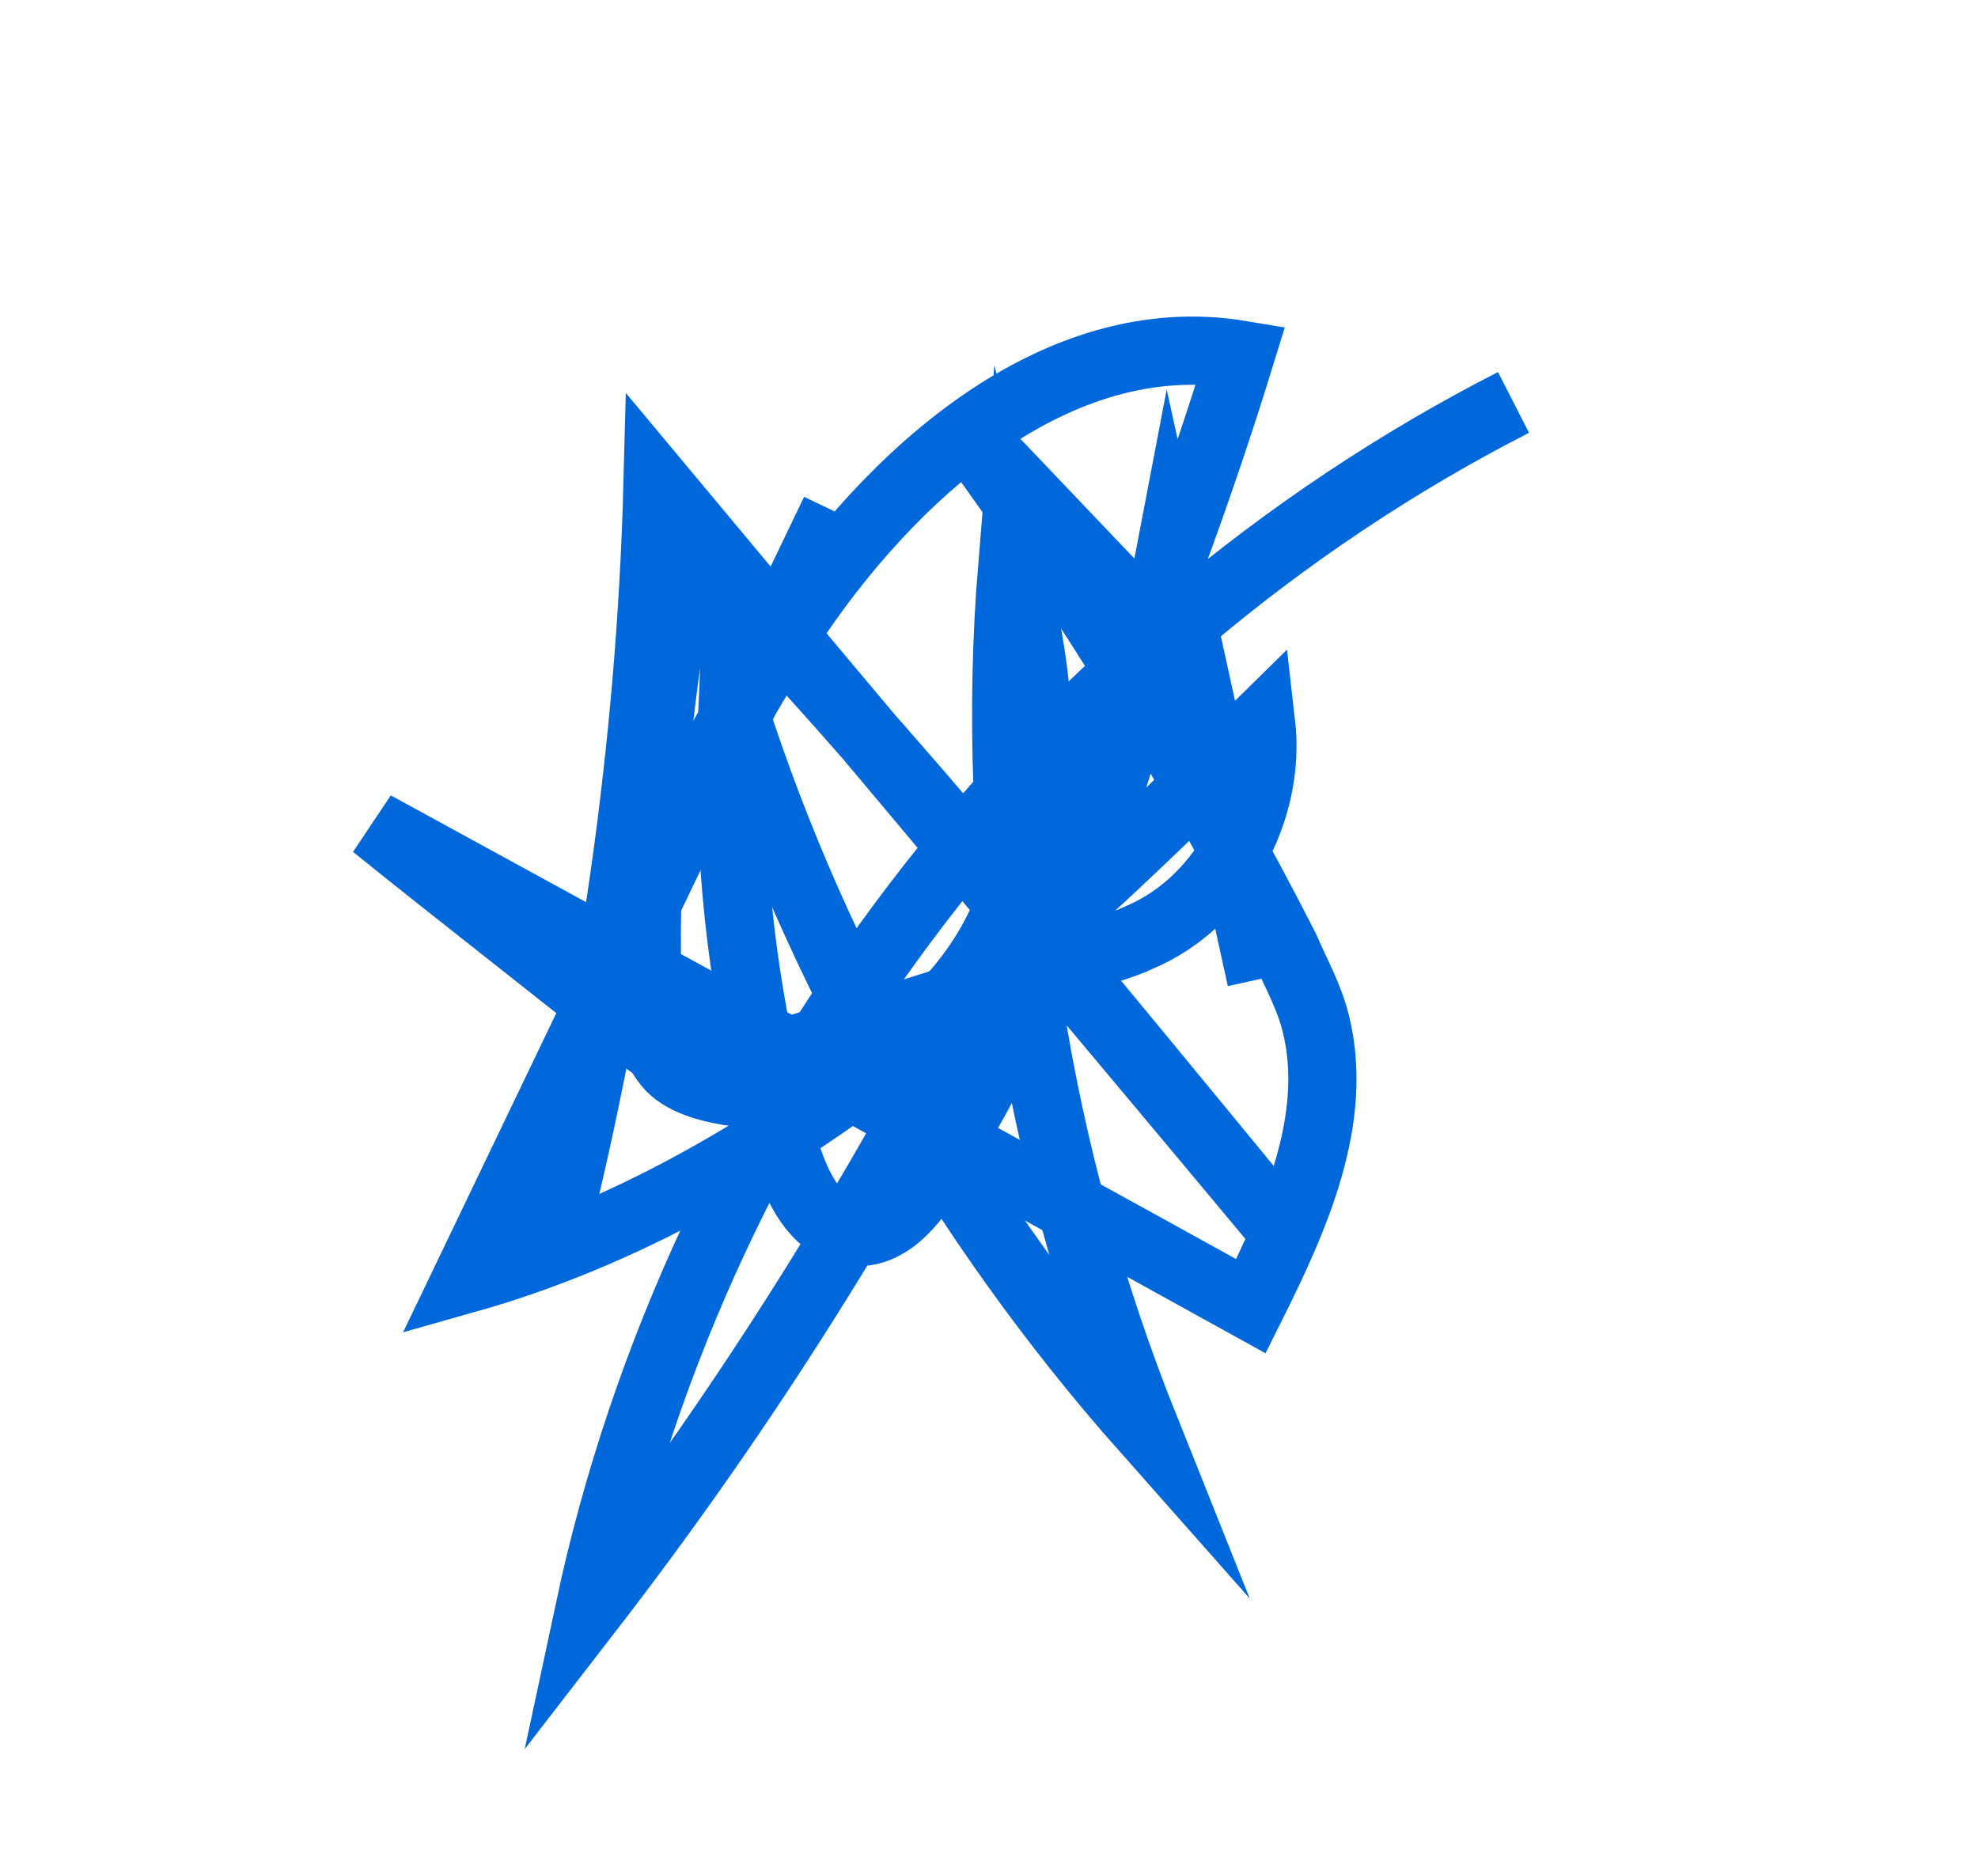
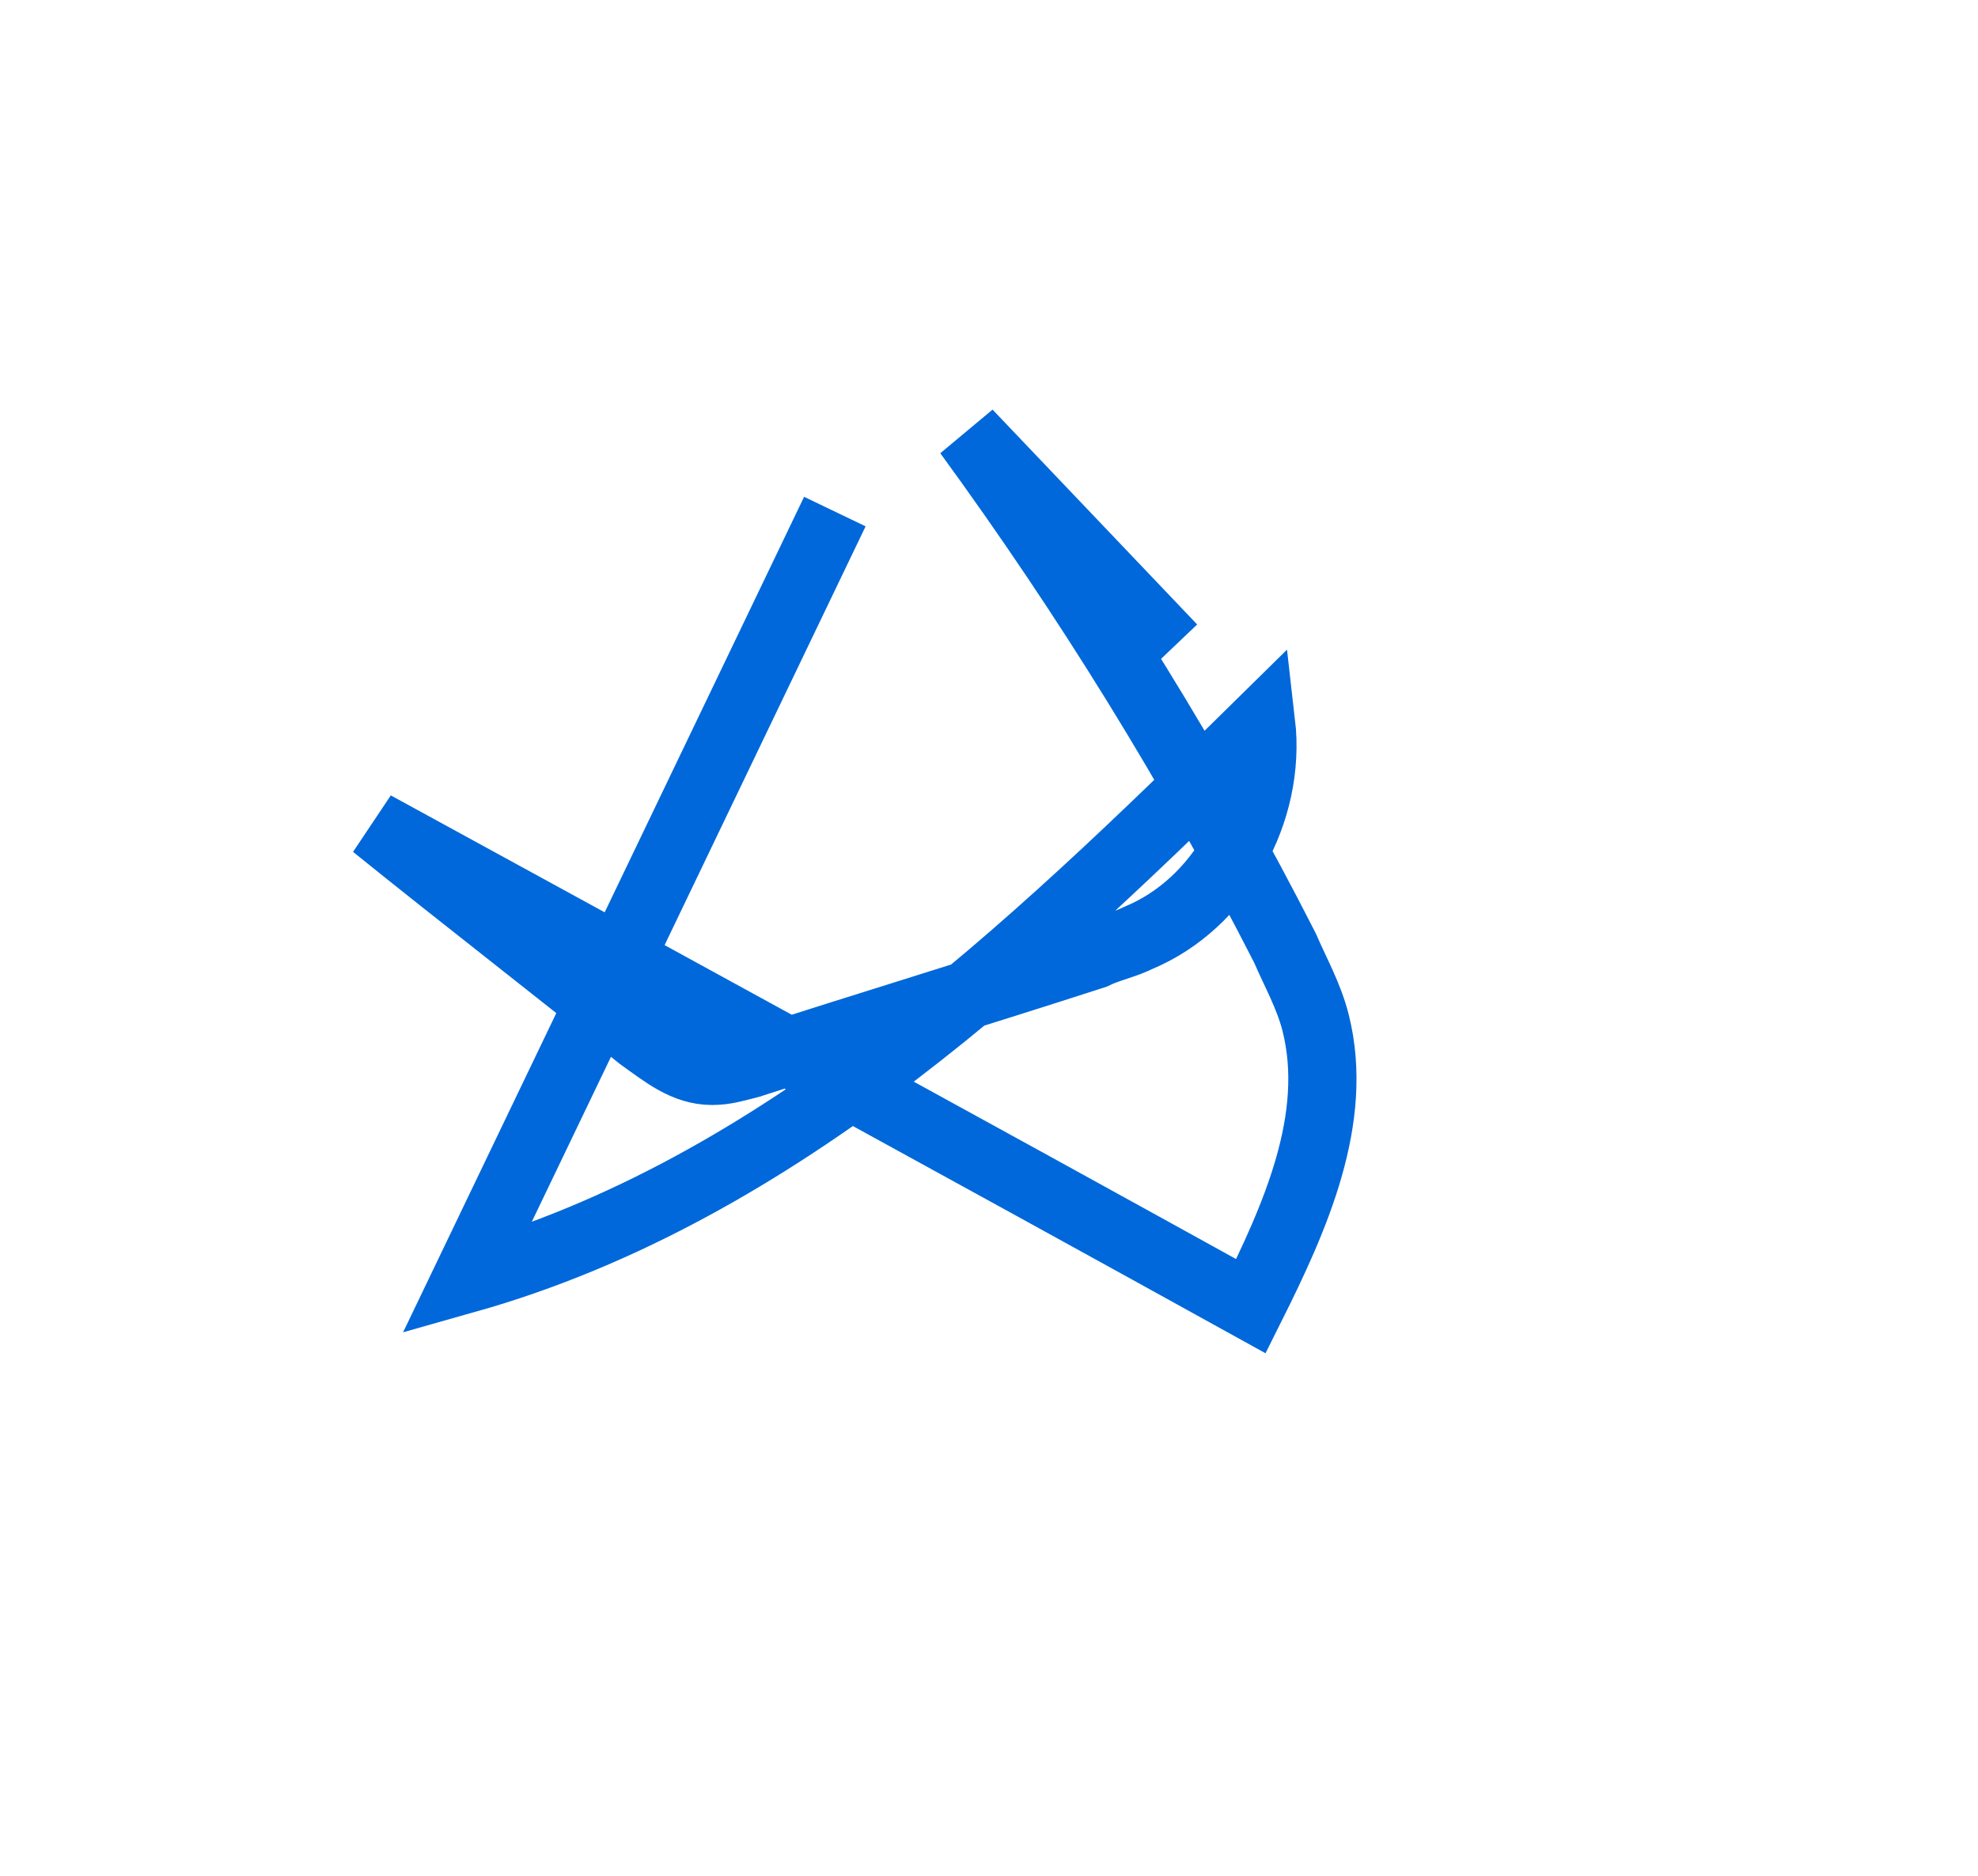
<svg xmlns="http://www.w3.org/2000/svg" id="_レイヤー_2" data-name="レイヤー 2" viewBox="0 0 58 55">
  <defs>
    <style>
      .cls-1, .cls-2 {
        fill: none;
      }

      .cls-2 {
        stroke: #0068da;
        stroke-miterlimit: 10;
        stroke-width: 2px;
      }
    </style>
  </defs>
  <g id="_レイヤー_1-2" data-name="レイヤー 1">
    <path class="cls-2" d="m24.48,15c-3.6,7.5-7.2,15-10.8,22.5,9.2-2.6,16.5-9.6,23.3-16.3.3,2.6-1.2,5.3-3.6,6.3-.4.2-.9.3-1.3.5-3.4,1.1-6.7,2.1-10.1,3.2-.4.1-.7.2-1.1.2-.8,0-1.4-.5-2.1-1-2.6-2.1-5.2-4.1-7.8-6.2,8.6,4.7,17.2,9.4,25.7,14.1,1.3-2.6,2.6-5.5,1.9-8.3-.2-.8-.6-1.5-.9-2.2-2.7-5.3-5.8-10.3-9.3-15.1,2,2.1,4,4.2,6,6.3" />
-     <path class="cls-2" d="m44.38,11.8c-13.7,7-23.9,20.4-27.1,35.4,8.5-11,15-23.5,19.1-36.8-5.4-.9-10.3,3.5-13.3,8.1-3.6,5.5-6.1,11.8-7,18.4,1.9-7.4,3-15.1,3.2-22.7,6,7.2,12.1,14.4,18.1,21.6-5.6-6.8-11.1-13.6-17.2-20-.9,4.3-1.3,8.7-1.2,13.1,0,.8.1,1.7.6,2.3.4.5,1.2.7,1.8.8,3.4.4,6.8-2.1,8.1-5.2,1.4-3.2,1.1-6.8.2-10.2-.7,8.6.7,17.3,3.9,25.3-5.4-6.1-9.6-13.4-12.1-21.2-.2,4.4.3,8.9,1.6,13.2.3.9.8,2,1.8,2.2,1.1.2,1.9-.8,2.5-1.8,3.4-5.5,5.7-11.6,6.9-17.9.9,4.1,1.8,8.2,2.7,12.3" />
-     <rect class="cls-1" width="58" height="55" />
  </g>
</svg>